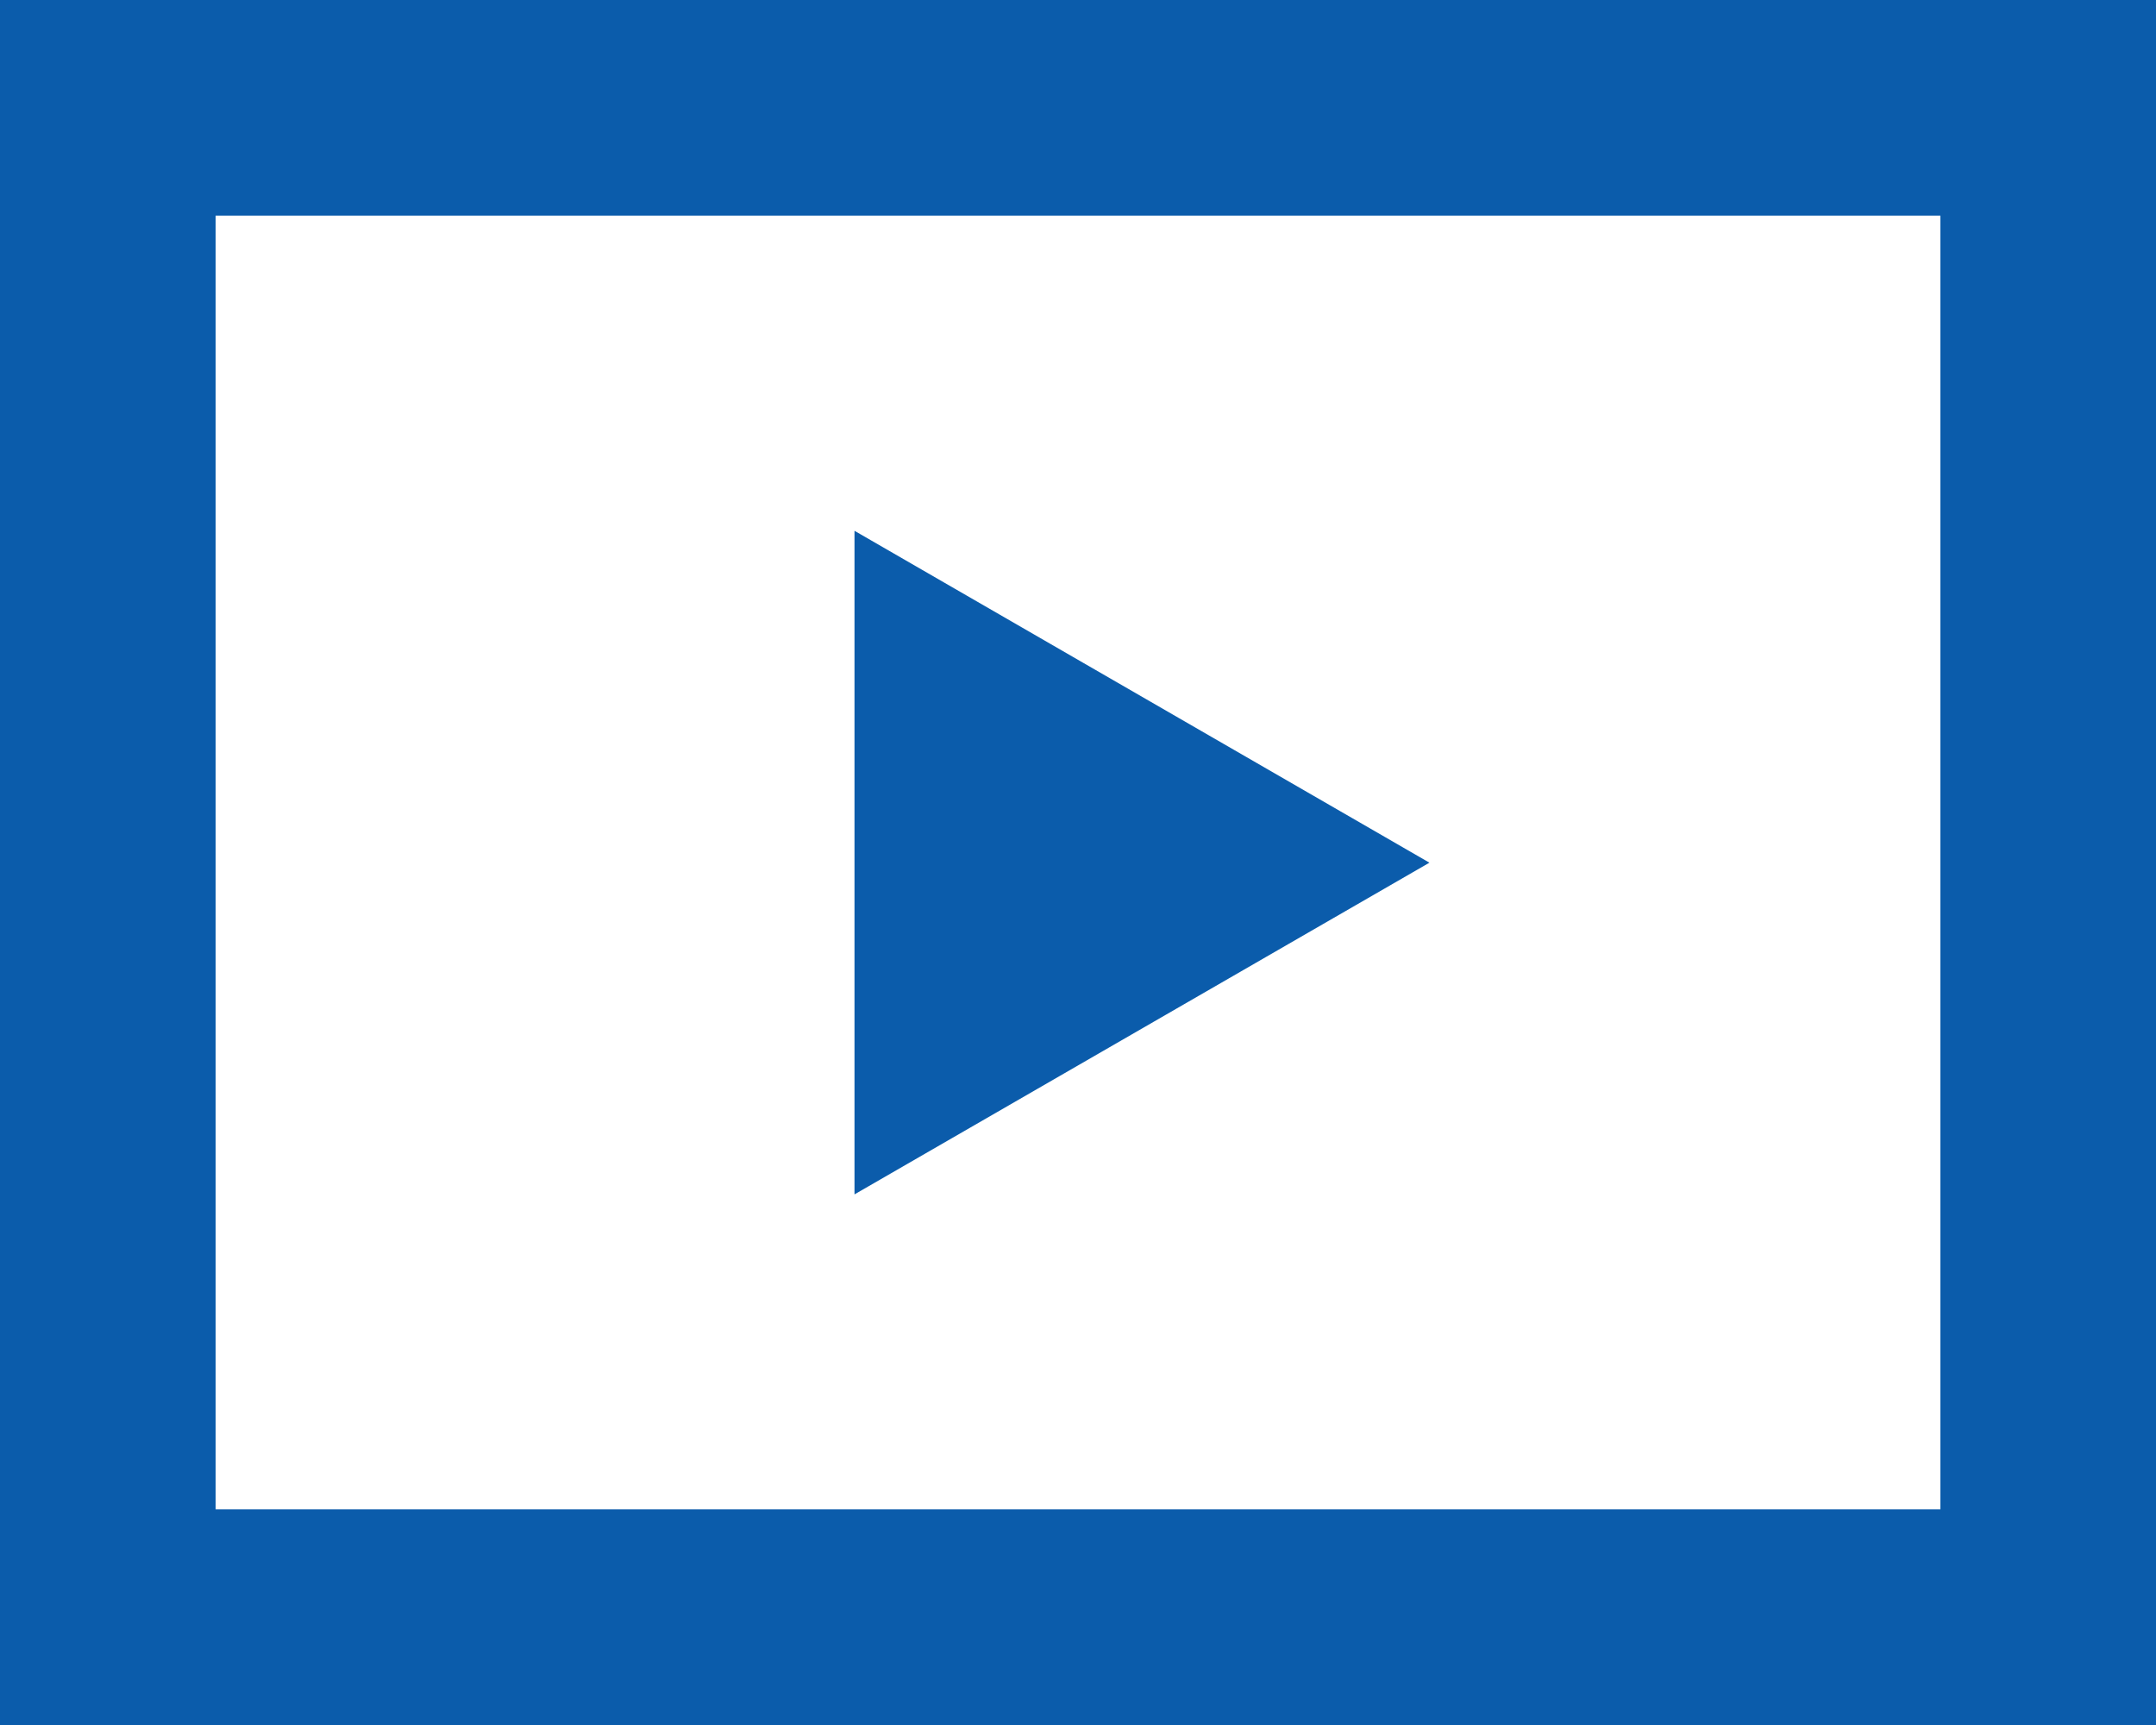
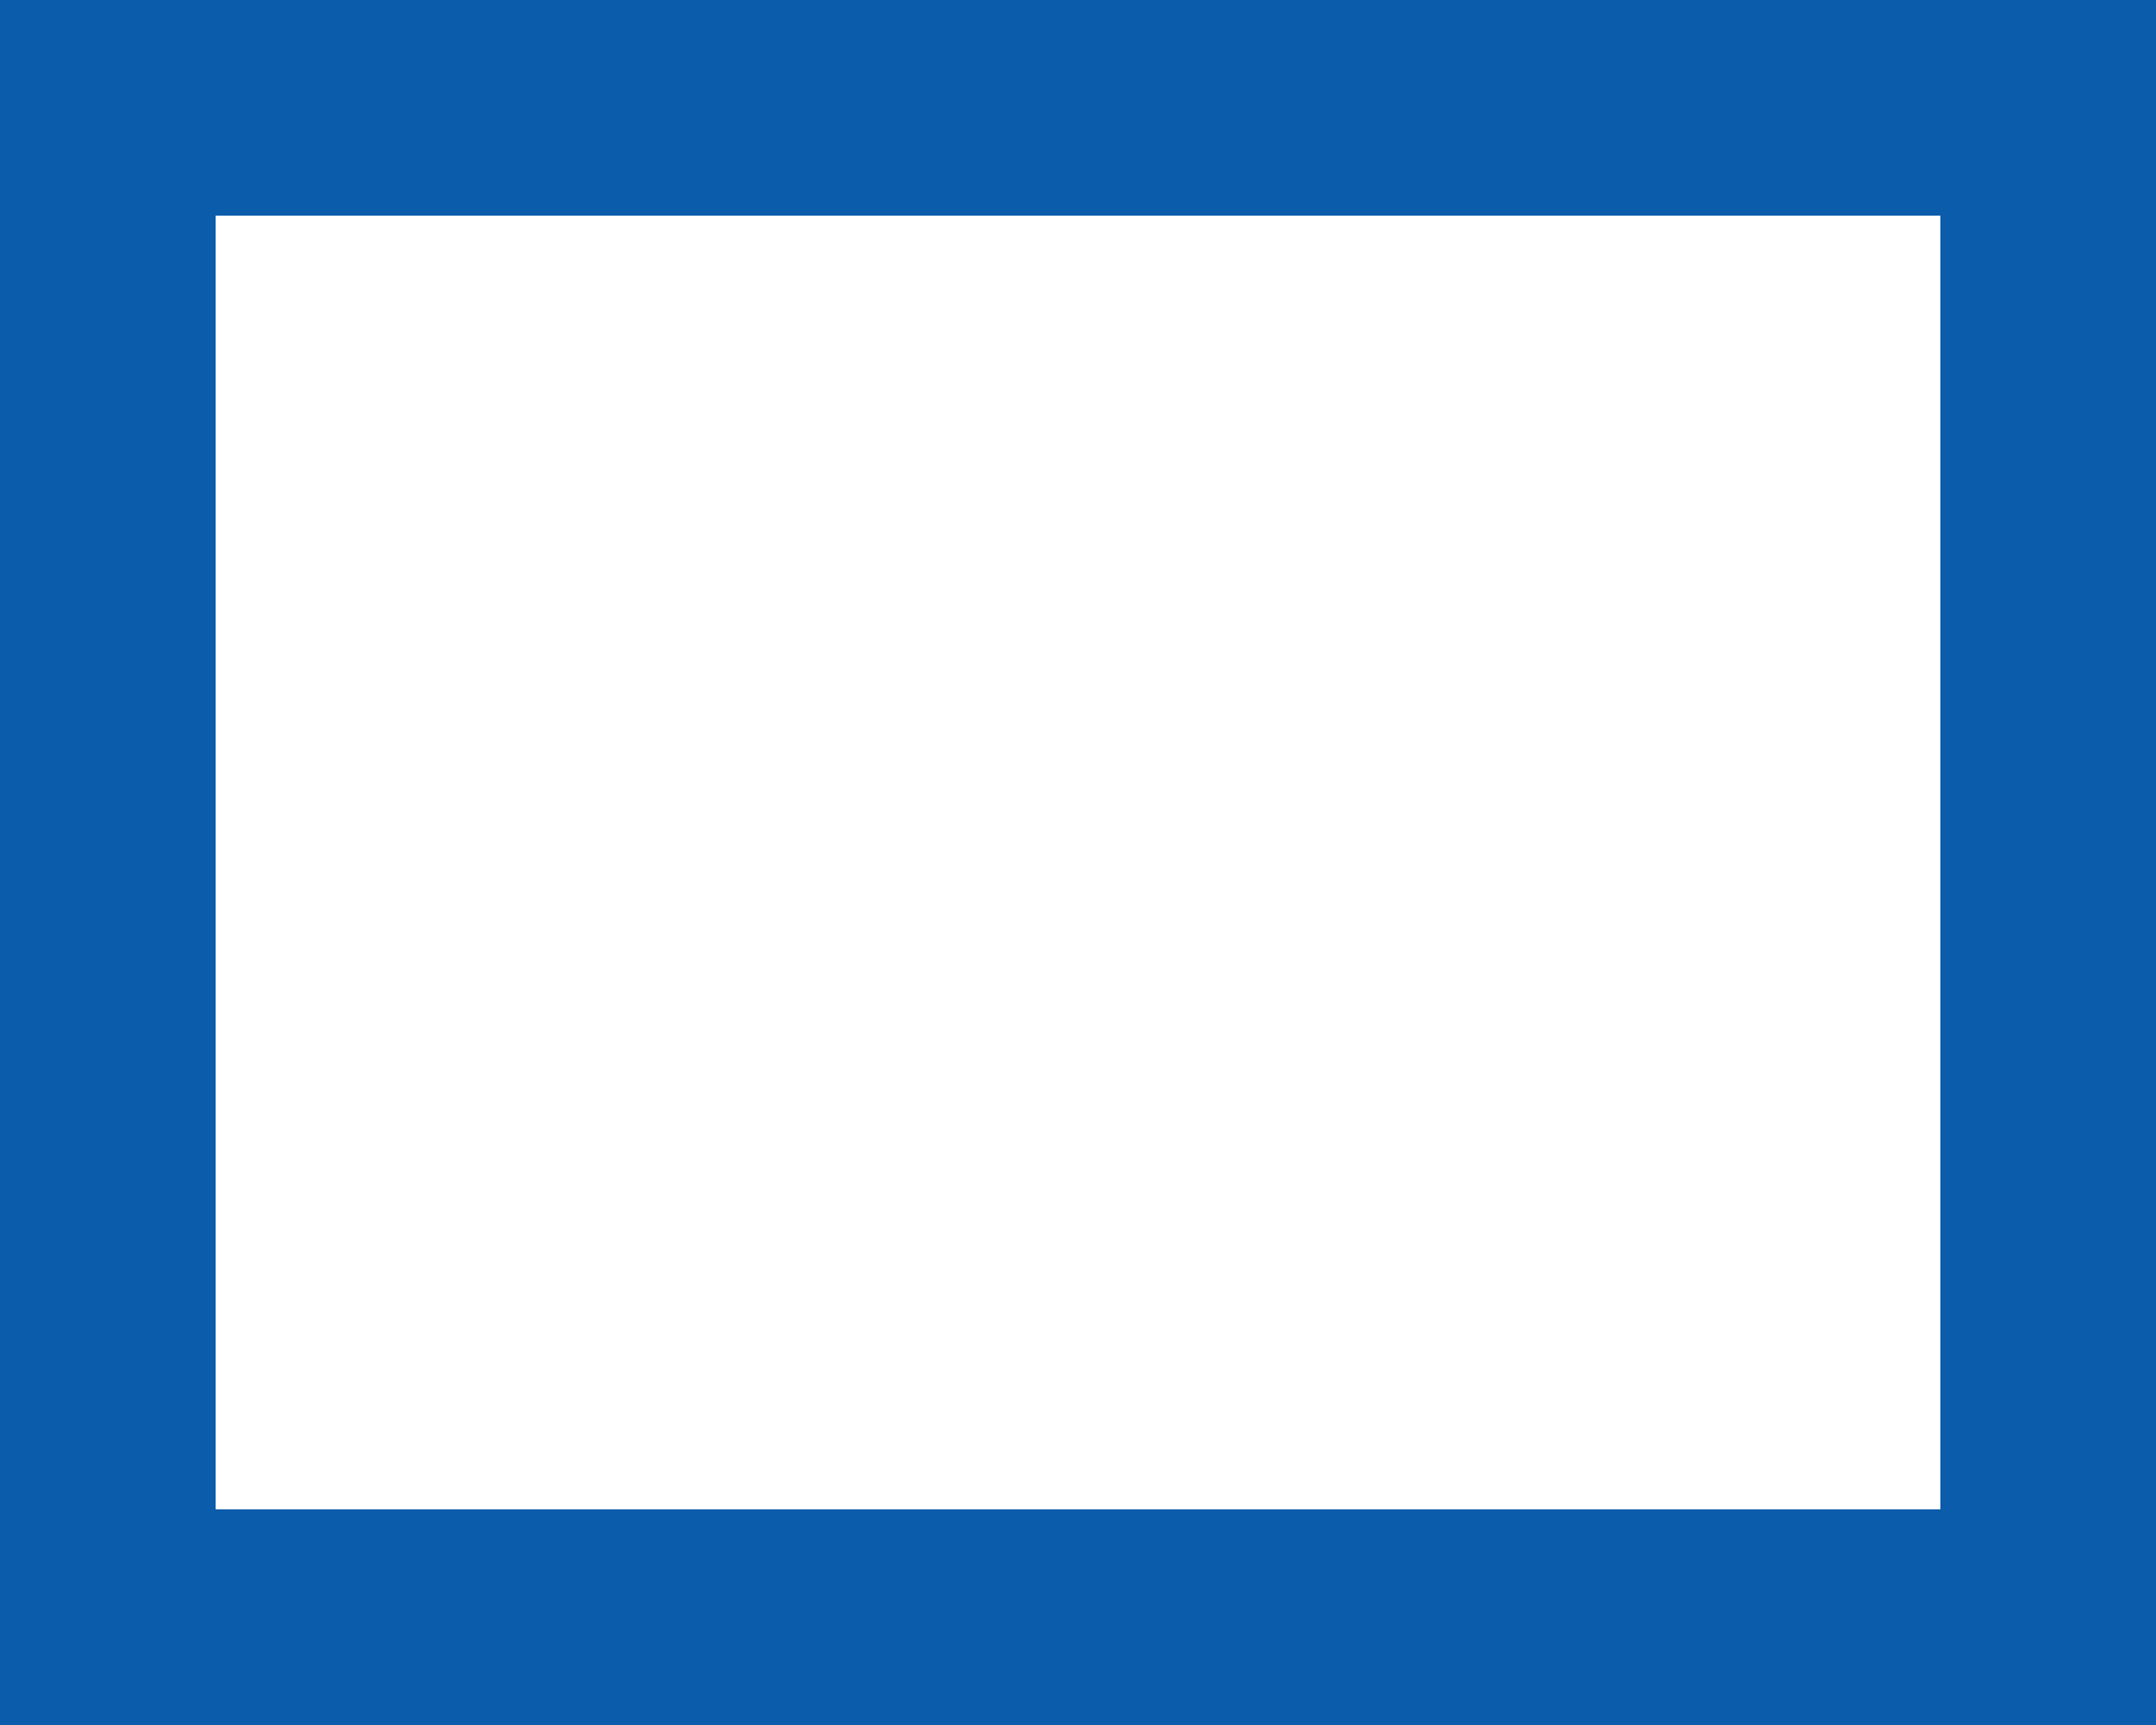
<svg xmlns="http://www.w3.org/2000/svg" id="video" width="12" height="9.6" viewBox="0 0 12 9.6">
-   <path id="パス_326" data-name="パス 326" d="M10,12.693l3.2-1.846L10,9Z" transform="translate(-5.244 -6.046)" fill="#0b5cab" />
  <path id="パス_327" data-name="パス 327" d="M2,4H14v9.6H2ZM3.2,5.2h9.6v7.2H3.2Z" transform="translate(-2 -4)" fill="#0b5cab" fill-rule="evenodd" />
</svg>